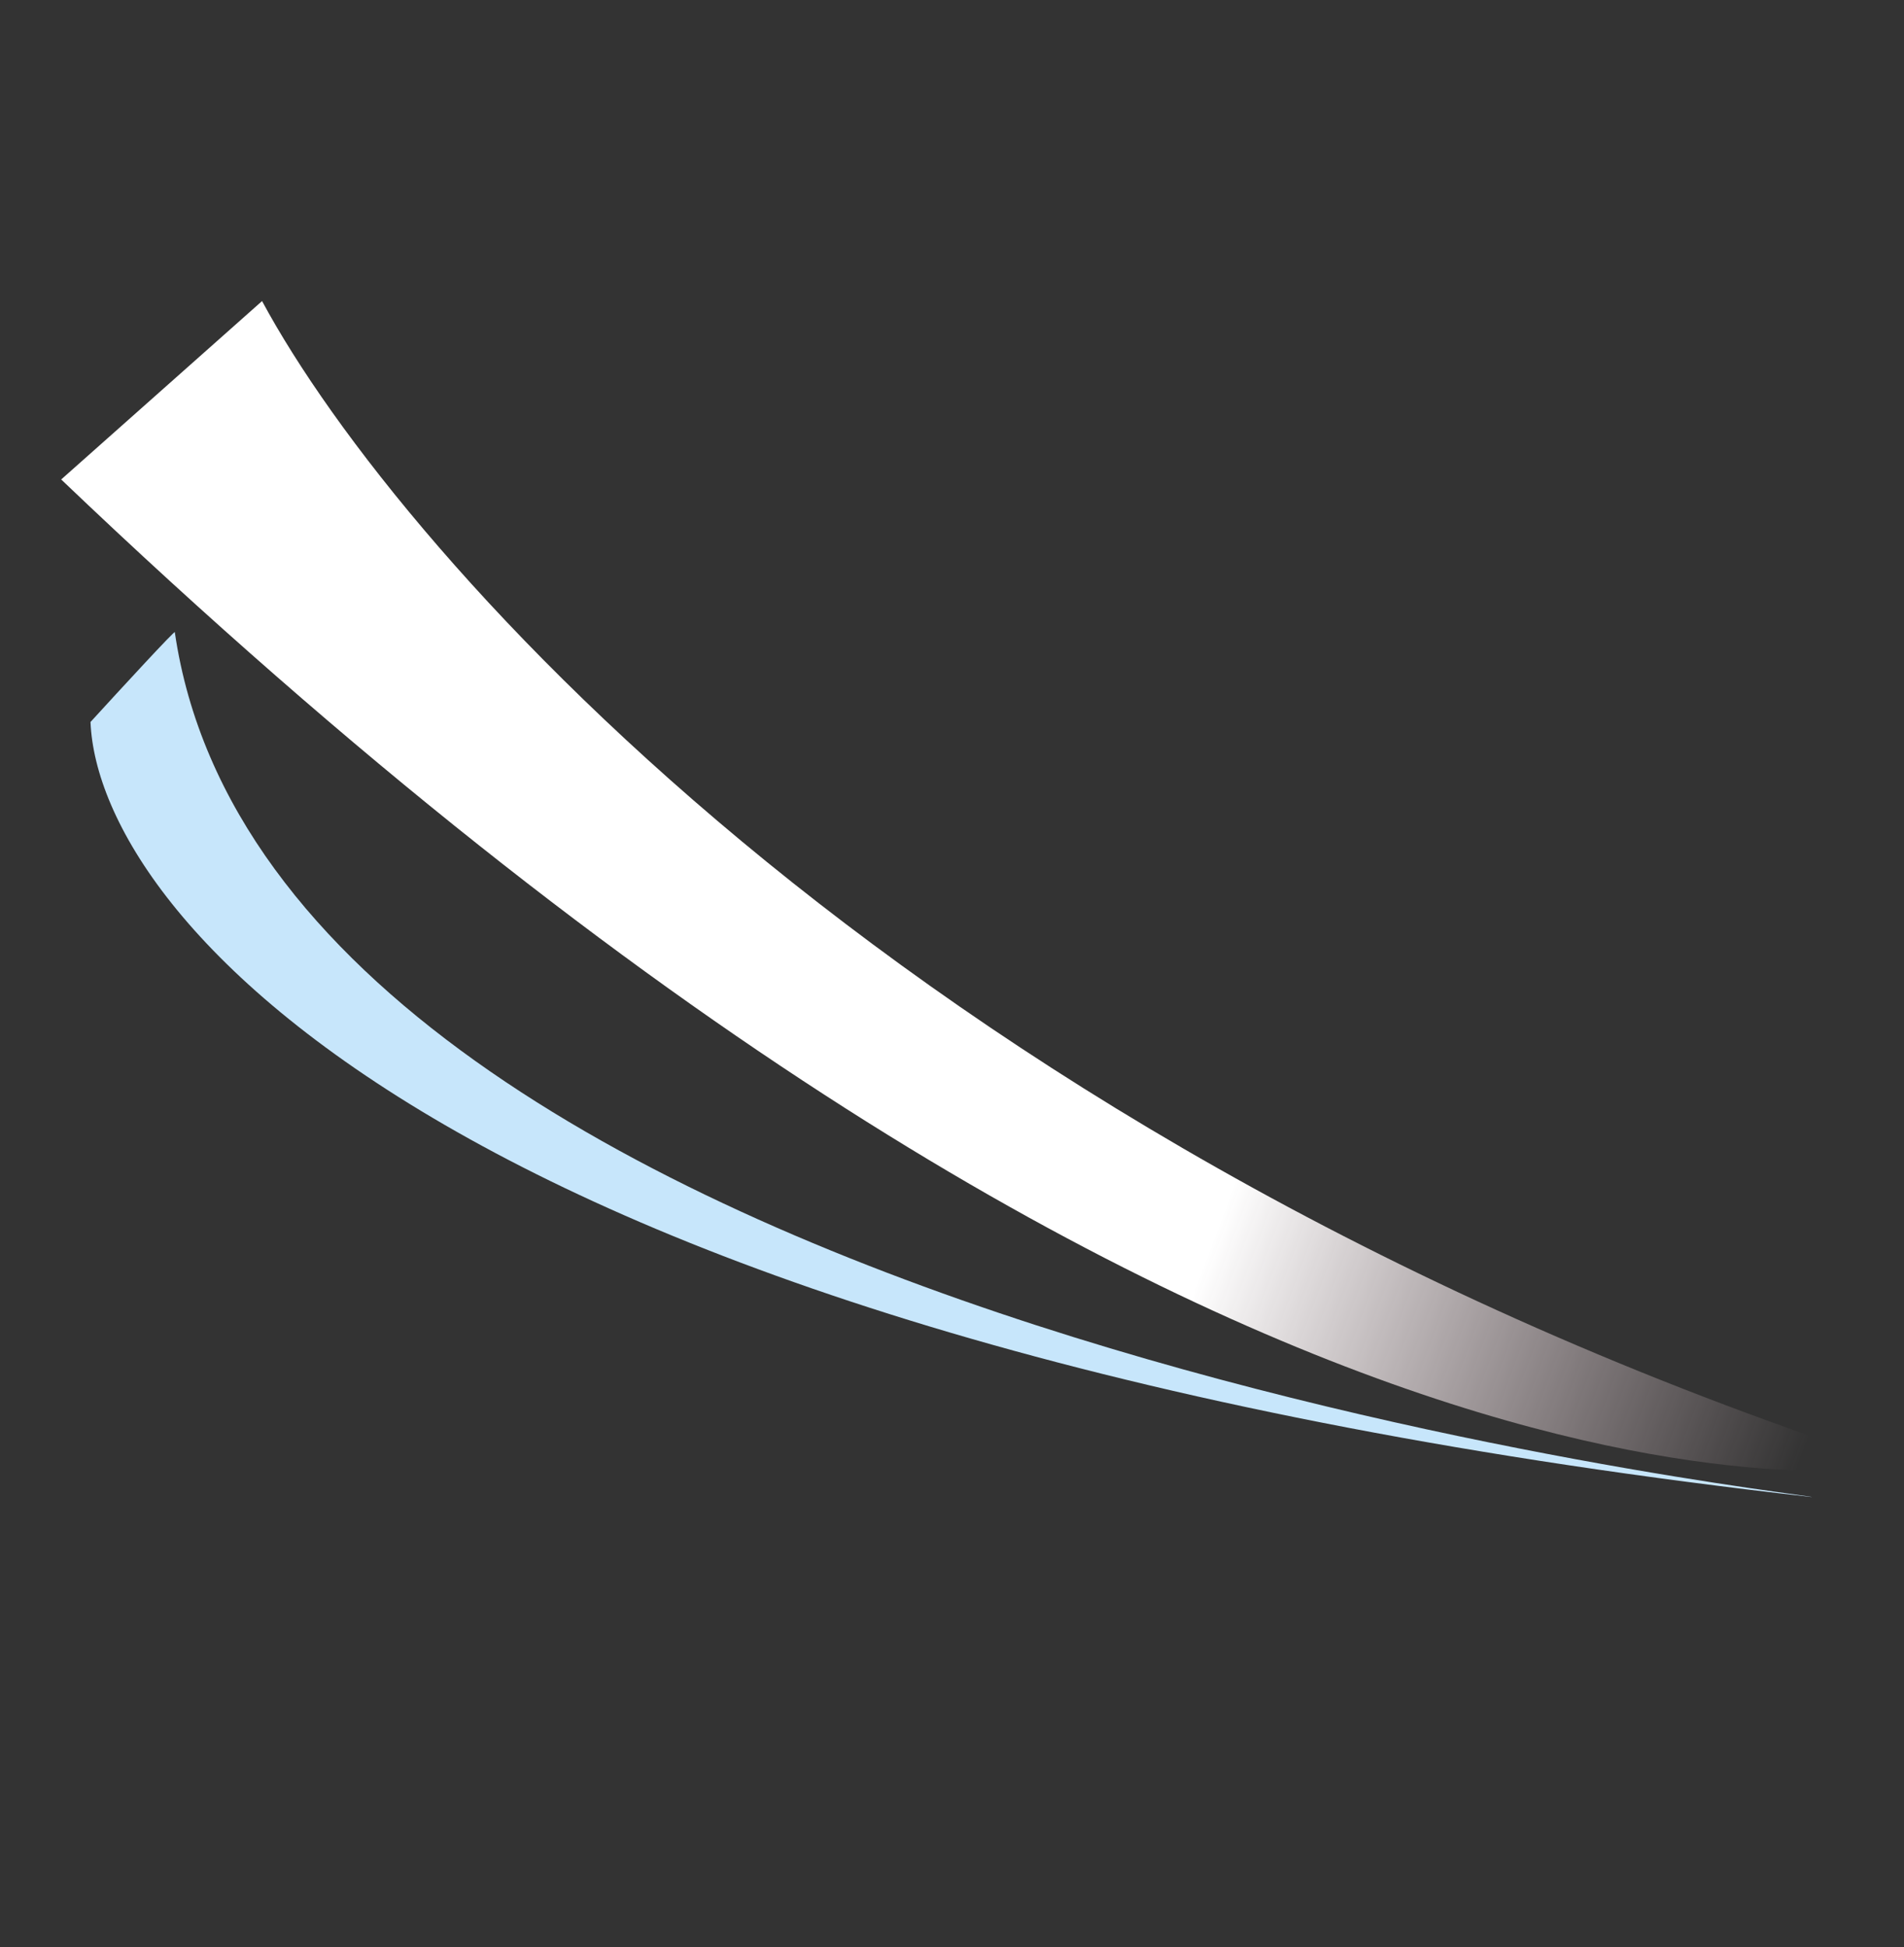
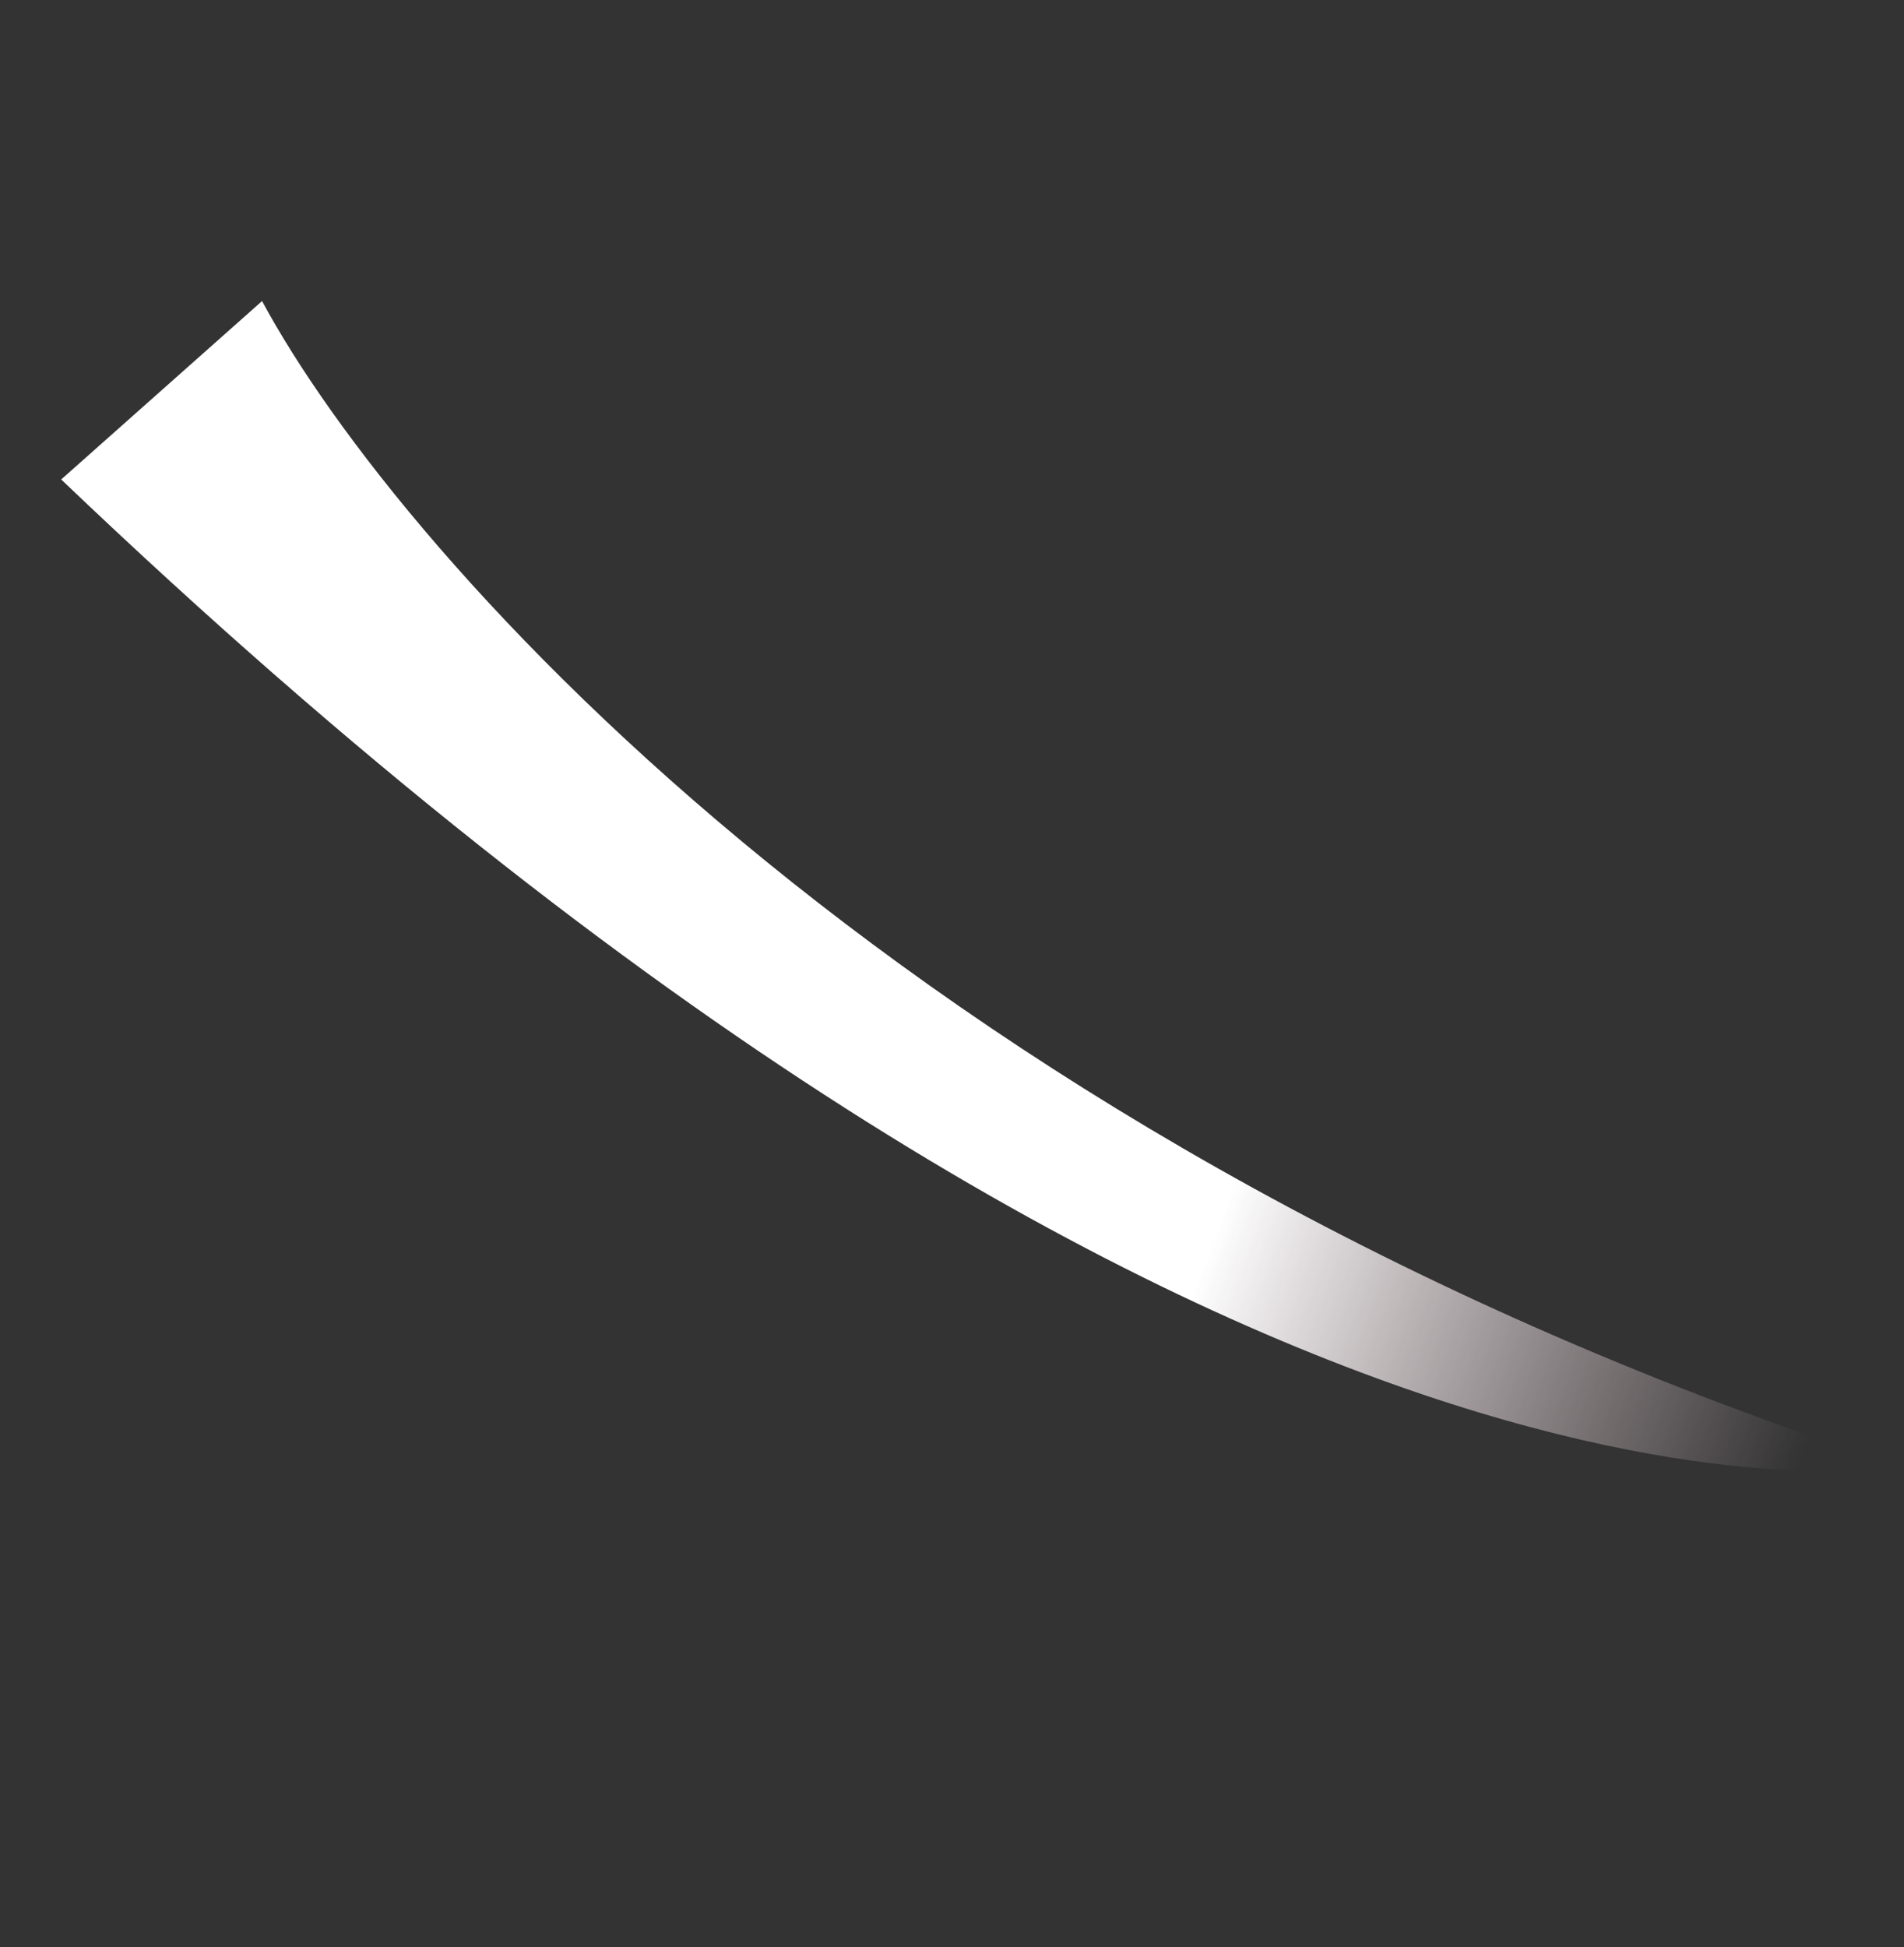
<svg xmlns="http://www.w3.org/2000/svg" width="443" height="453" viewBox="0 0 443 453" fill="none">
  <rect x="0" y="0" width="443" height="453" fill="#333333" stroke="none" />
  <path d="M443 341.382C214.575 267.71 93.137 129.787 60.971 70.035L14.237 111.537C288.604 373.427 440.758 340.328 443 341.382Z" fill="url(#paint0_linear_944_1175)" />
-   <path d="M421.509 348.248C105.63 312.633 22.924 213.214 21.056 167.957C27.836 160.534 41.252 145.967 40.674 147.086C64.327 309.014 424.224 347.879 421.509 348.248Z" fill="#C7E6FB" />
  <defs>
    <linearGradient id="paint0_linear_944_1175" x1="281.494" y1="290.397" x2="418.244" y2="341.482" gradientUnits="userSpaceOnUse">
      <stop stop-color="white" />
      <stop offset="1" stop-color="#FFE2E9" stop-opacity="0" />
    </linearGradient>
  </defs>
</svg>